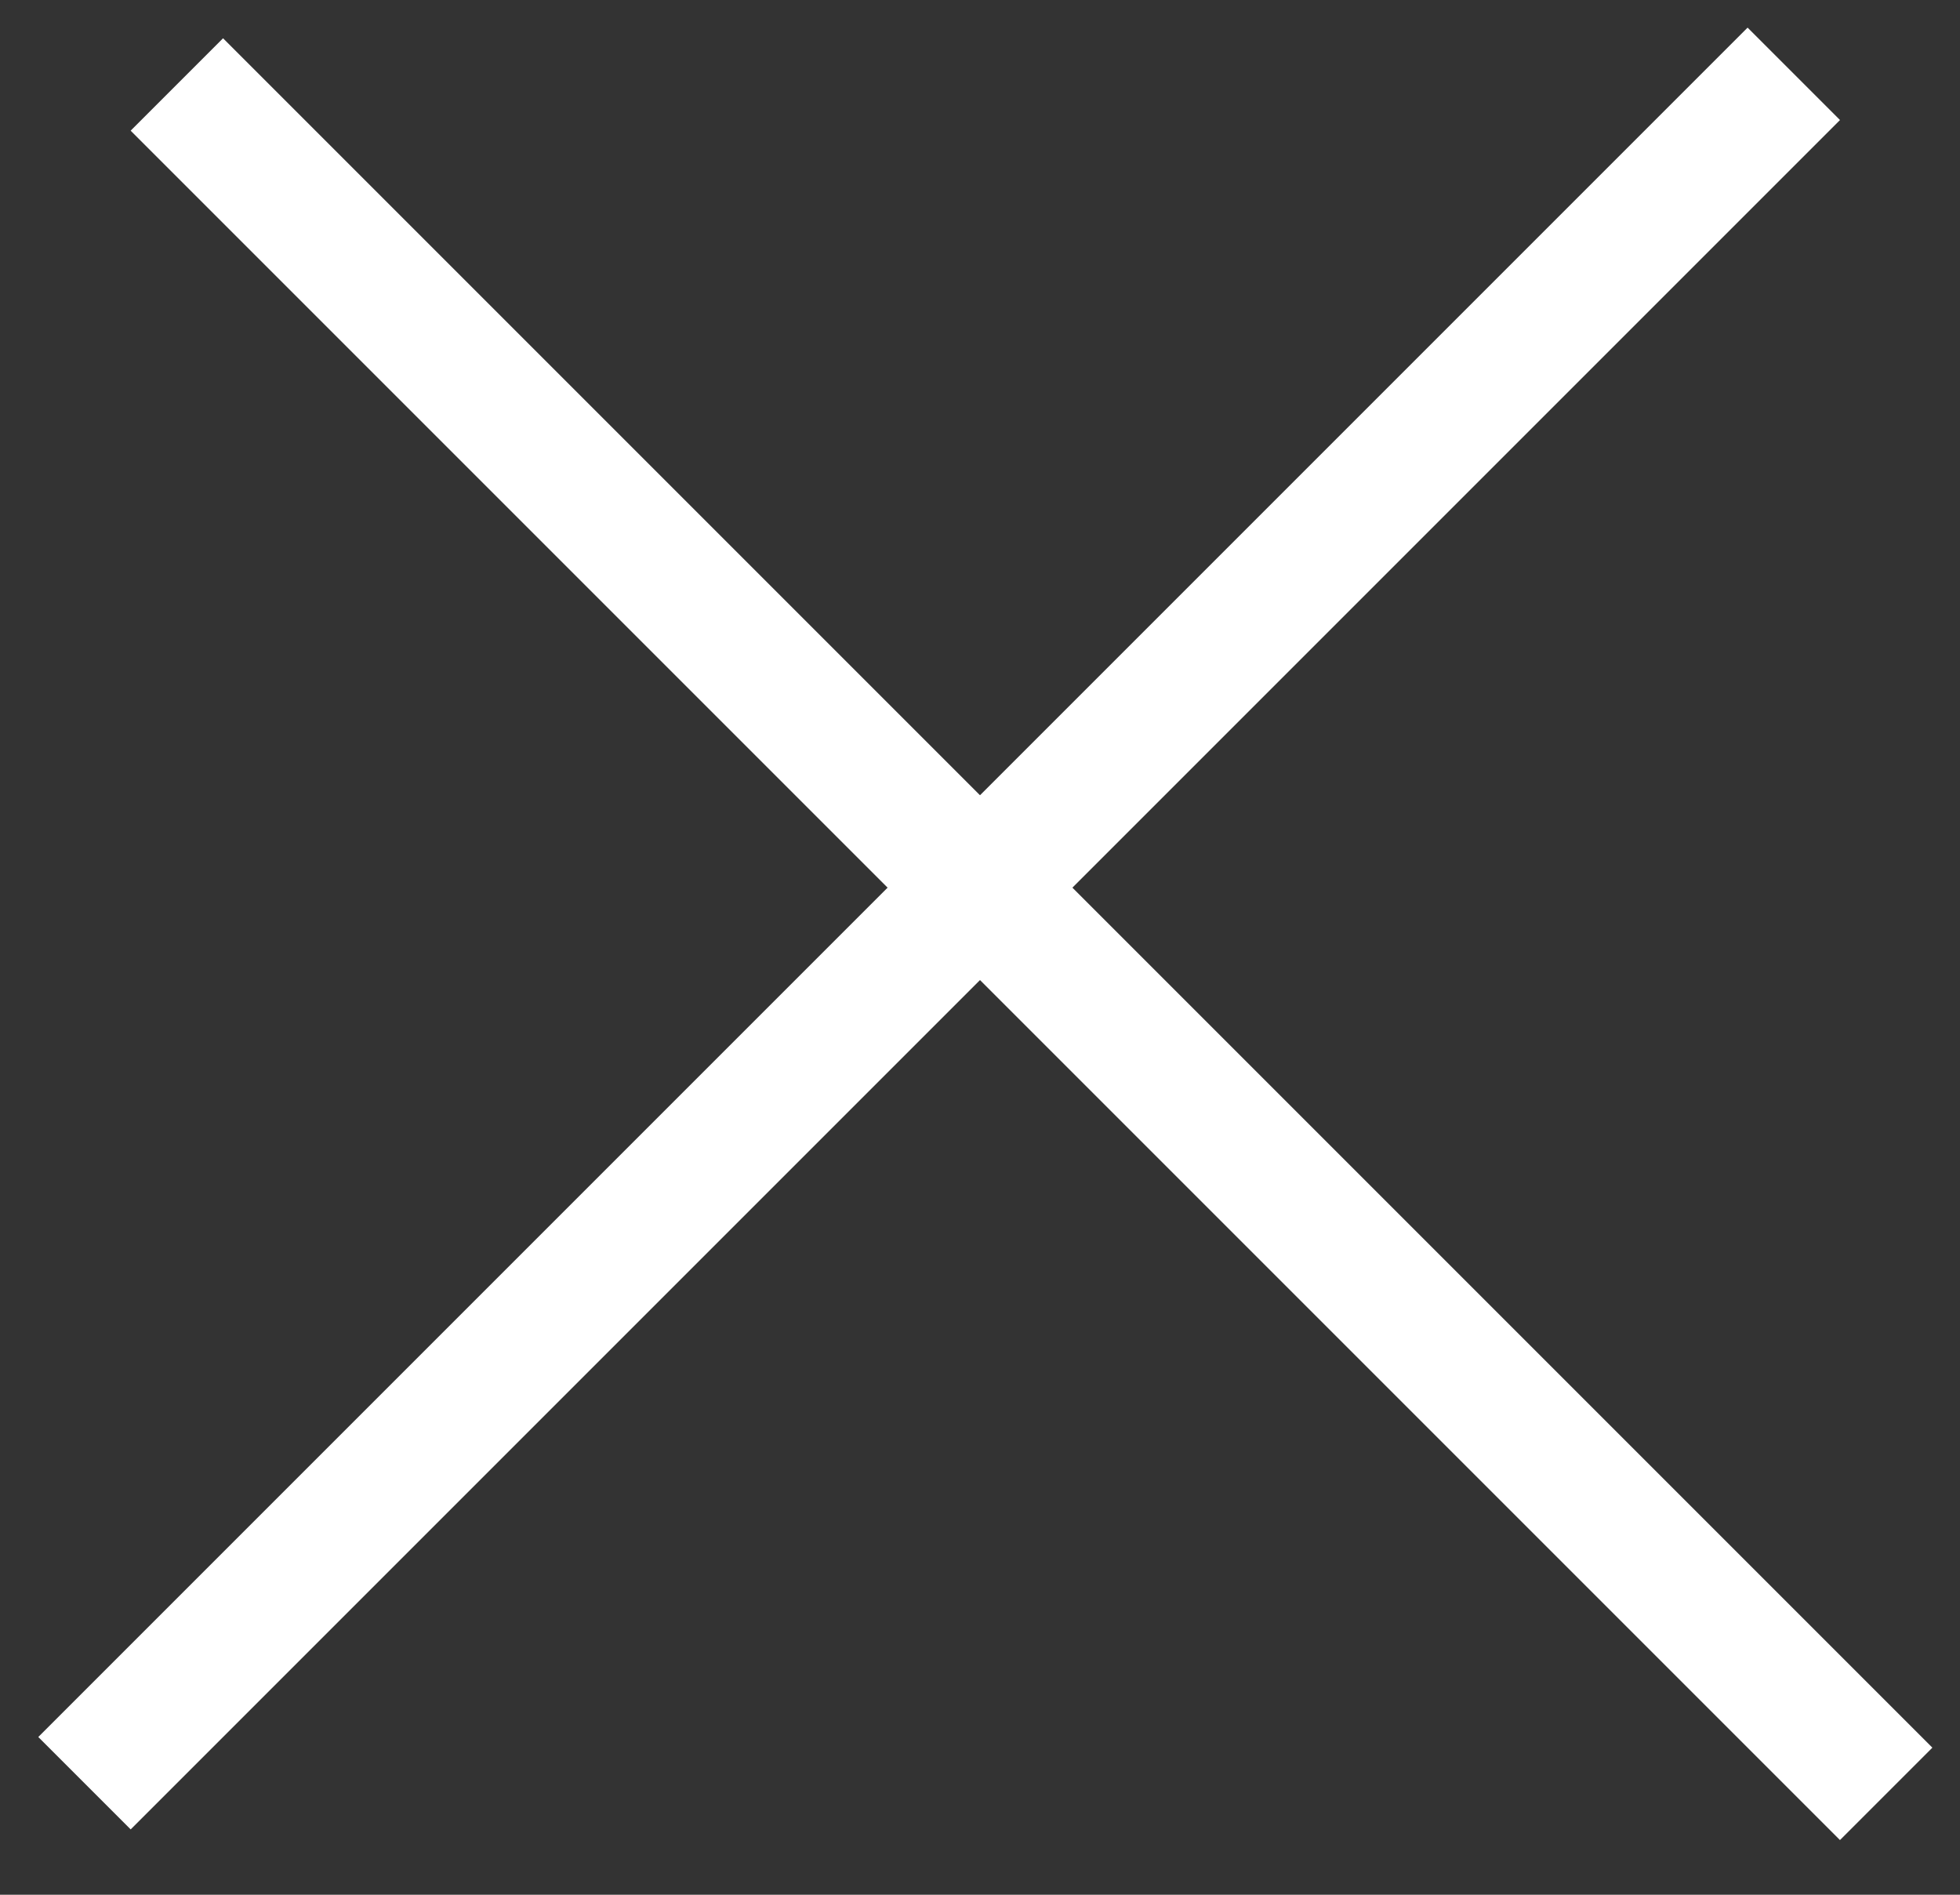
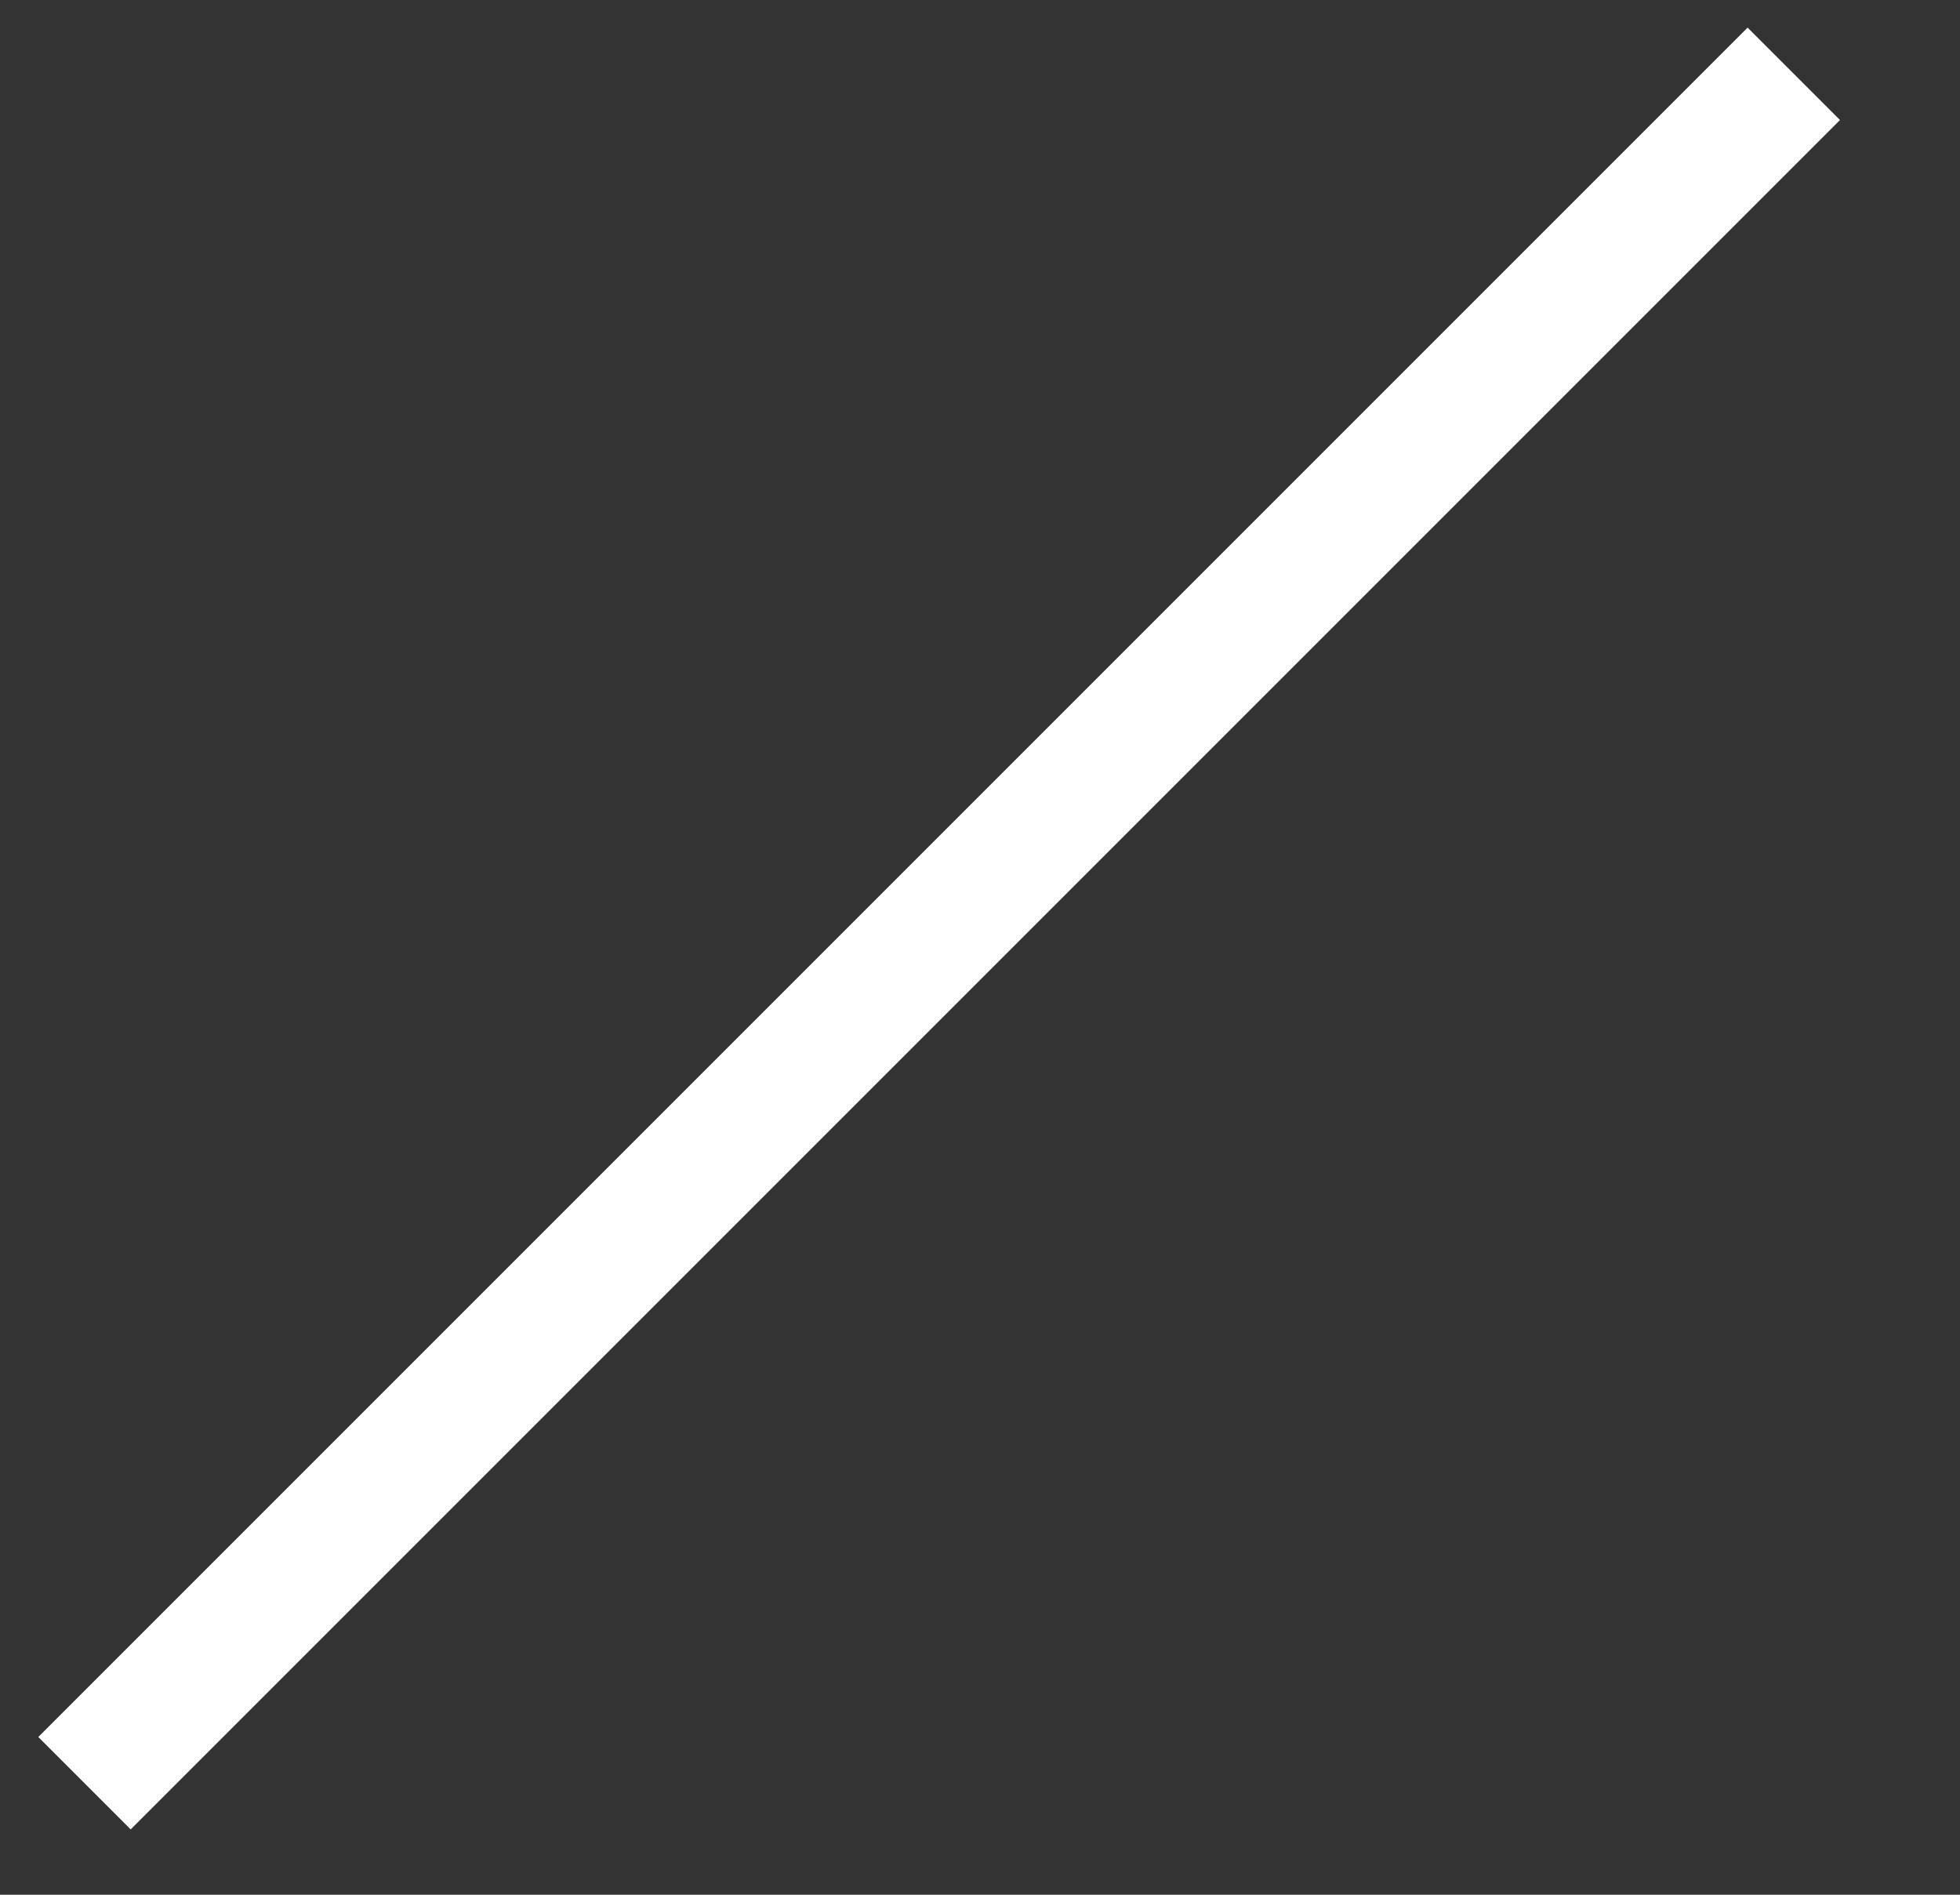
<svg xmlns="http://www.w3.org/2000/svg" width="30" height="29" viewBox="0 0 30 29" fill="none">
  <rect x="0" y="0" width="30" height="29" fill="#333333" stroke="none" />
-   <line x1="2.707" y1="1.293" x2="28.87" y2="27.456" stroke="white" stroke-width="2" />
  <line x1="1.293" y1="27.293" x2="27.456" y2="1.13" stroke="white" stroke-width="2" />
</svg>